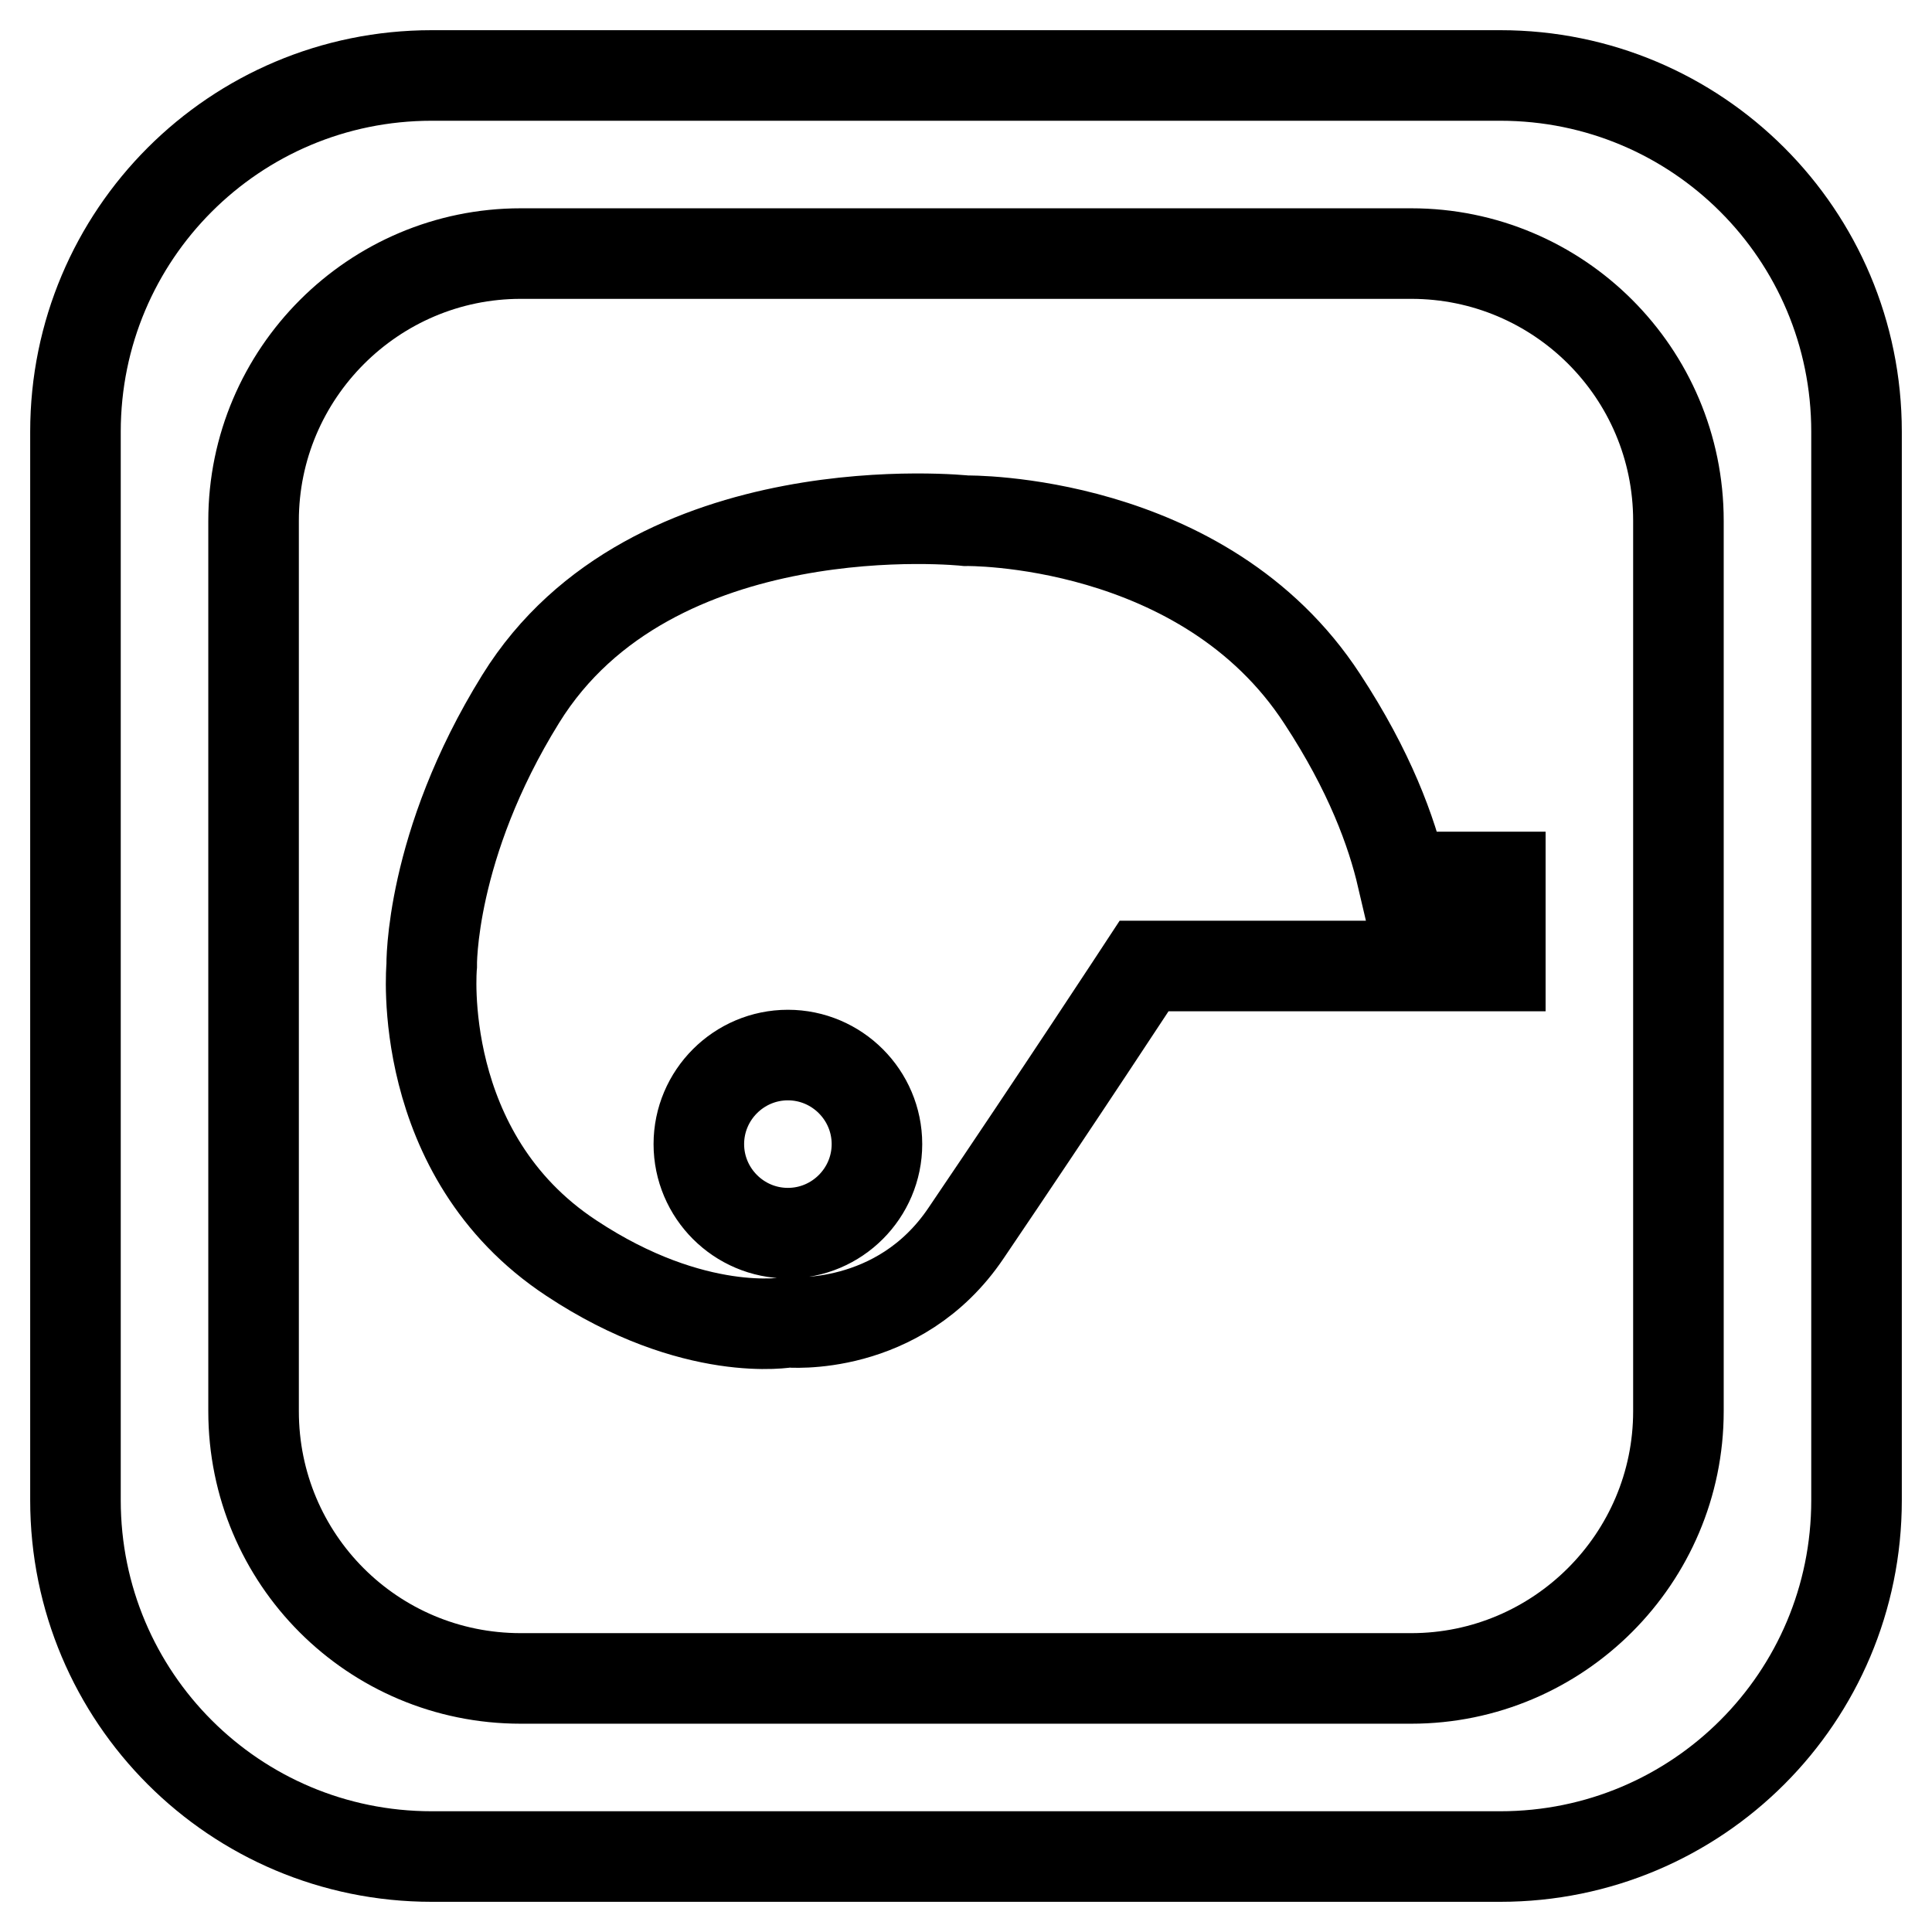
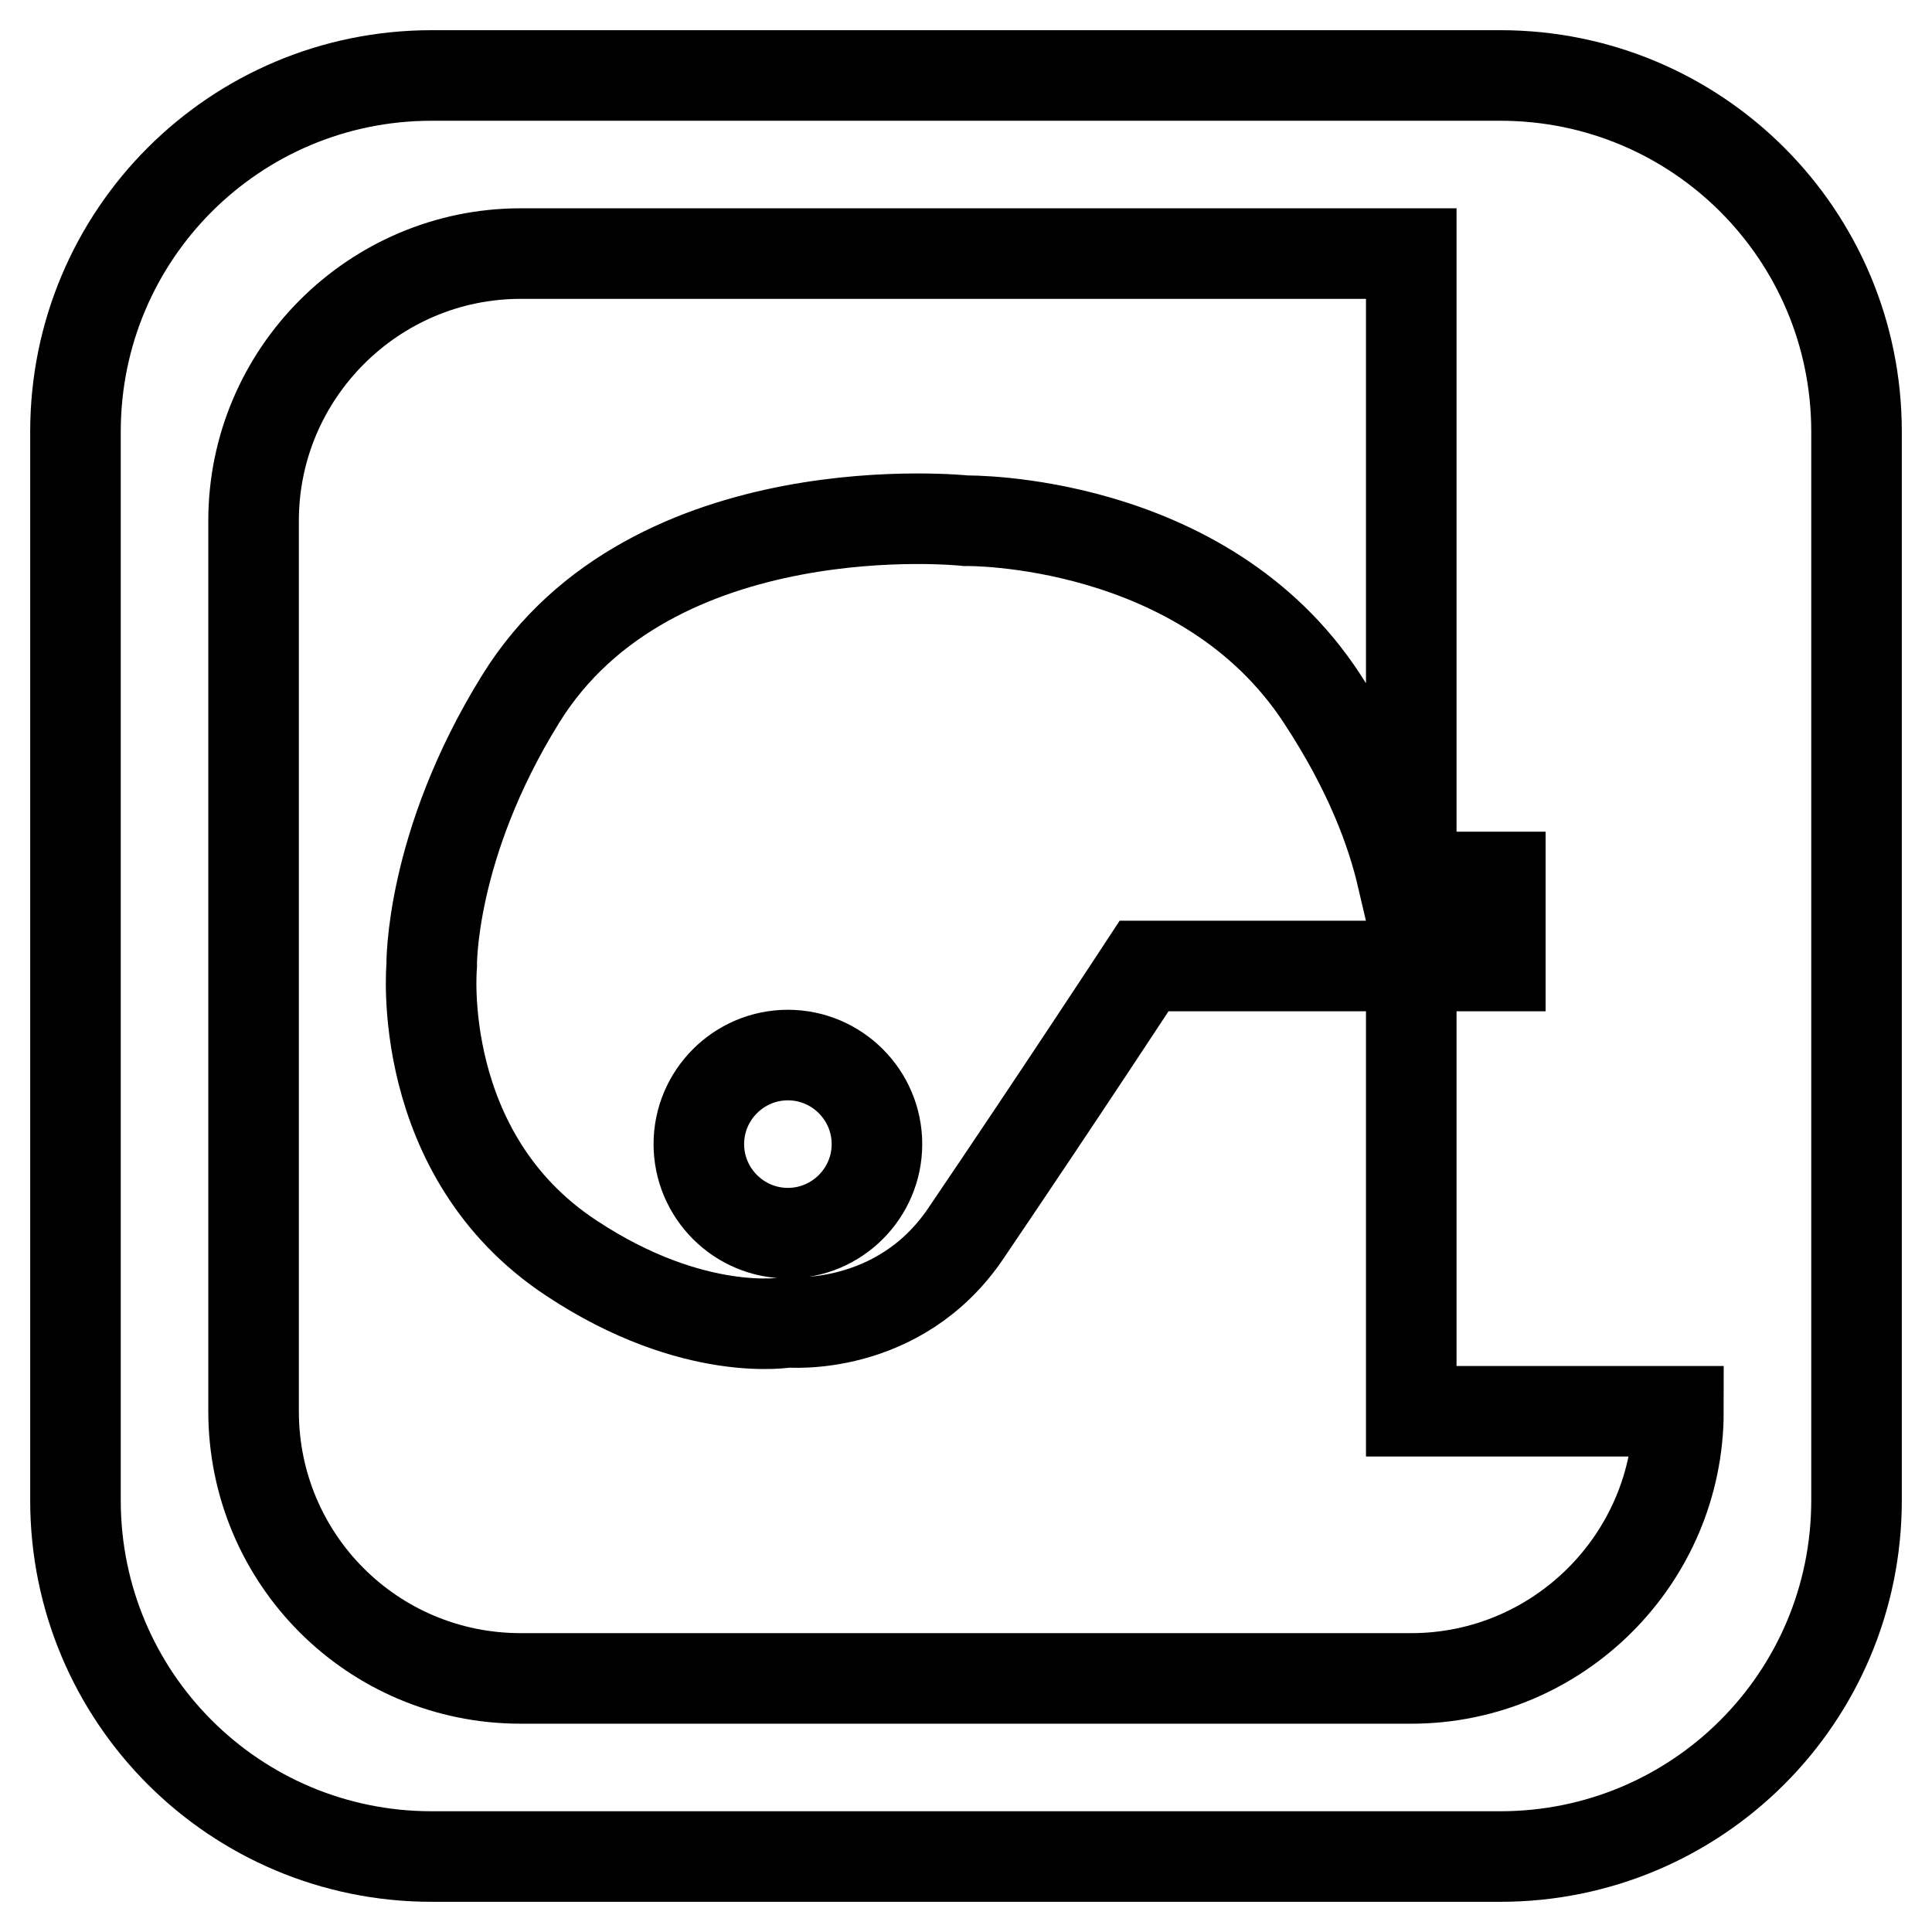
<svg xmlns="http://www.w3.org/2000/svg" version="1.1" x="0px" y="0px" viewBox="0 0 256 256" enable-background="new 0 0 256 256" xml:space="preserve">
  <g>
-     <path stroke-width="12" fill-opacity="0" stroke="#000000" d="M198.8,10H57.2C31.1,10,10,31.1,10,57.2v141.6c0,26.1,21.1,47.2,47.2,47.2h141.6 c26.1,0,47.2-21.1,47.2-47.2V57.2C246,31.1,224.9,10,198.8,10z M222.4,187c0,19.5-15.9,35.4-35.4,35.4H69 c-19.6,0-35.4-15.8-35.4-35.4V69c0-19.5,15.9-35.4,35.4-35.4h118c19.5,0,35.4,15.8,35.4,35.4V187z M175.2,92.6 C159.5,68.5,128,69,128,69s-41.6-4.5-59,23.6C56.9,112.1,57.2,128,57.2,128s-2.3,25,18.5,38.7c16.3,10.8,28.7,8.5,28.7,8.5 s14.7,1.4,23.6-11.8c12.2-18,23.6-35.4,23.6-35.4H187h11.8v-11.8h-13C184.4,110.2,181.5,102.2,175.2,92.6z M104.4,163.4 c-6.5,0-11.8-5.3-11.8-11.8c0-6.5,5.3-11.8,11.8-11.8c6.5,0,11.8,5.3,11.8,11.8C116.2,158.1,110.9,163.4,104.4,163.4z" />
+     <path stroke-width="12" fill-opacity="0" stroke="#000000" d="M198.8,10H57.2C31.1,10,10,31.1,10,57.2v141.6c0,26.1,21.1,47.2,47.2,47.2h141.6 c26.1,0,47.2-21.1,47.2-47.2V57.2C246,31.1,224.9,10,198.8,10z M222.4,187c0,19.5-15.9,35.4-35.4,35.4H69 c-19.6,0-35.4-15.8-35.4-35.4V69c0-19.5,15.9-35.4,35.4-35.4h118V187z M175.2,92.6 C159.5,68.5,128,69,128,69s-41.6-4.5-59,23.6C56.9,112.1,57.2,128,57.2,128s-2.3,25,18.5,38.7c16.3,10.8,28.7,8.5,28.7,8.5 s14.7,1.4,23.6-11.8c12.2-18,23.6-35.4,23.6-35.4H187h11.8v-11.8h-13C184.4,110.2,181.5,102.2,175.2,92.6z M104.4,163.4 c-6.5,0-11.8-5.3-11.8-11.8c0-6.5,5.3-11.8,11.8-11.8c6.5,0,11.8,5.3,11.8,11.8C116.2,158.1,110.9,163.4,104.4,163.4z" />
  </g>
</svg>